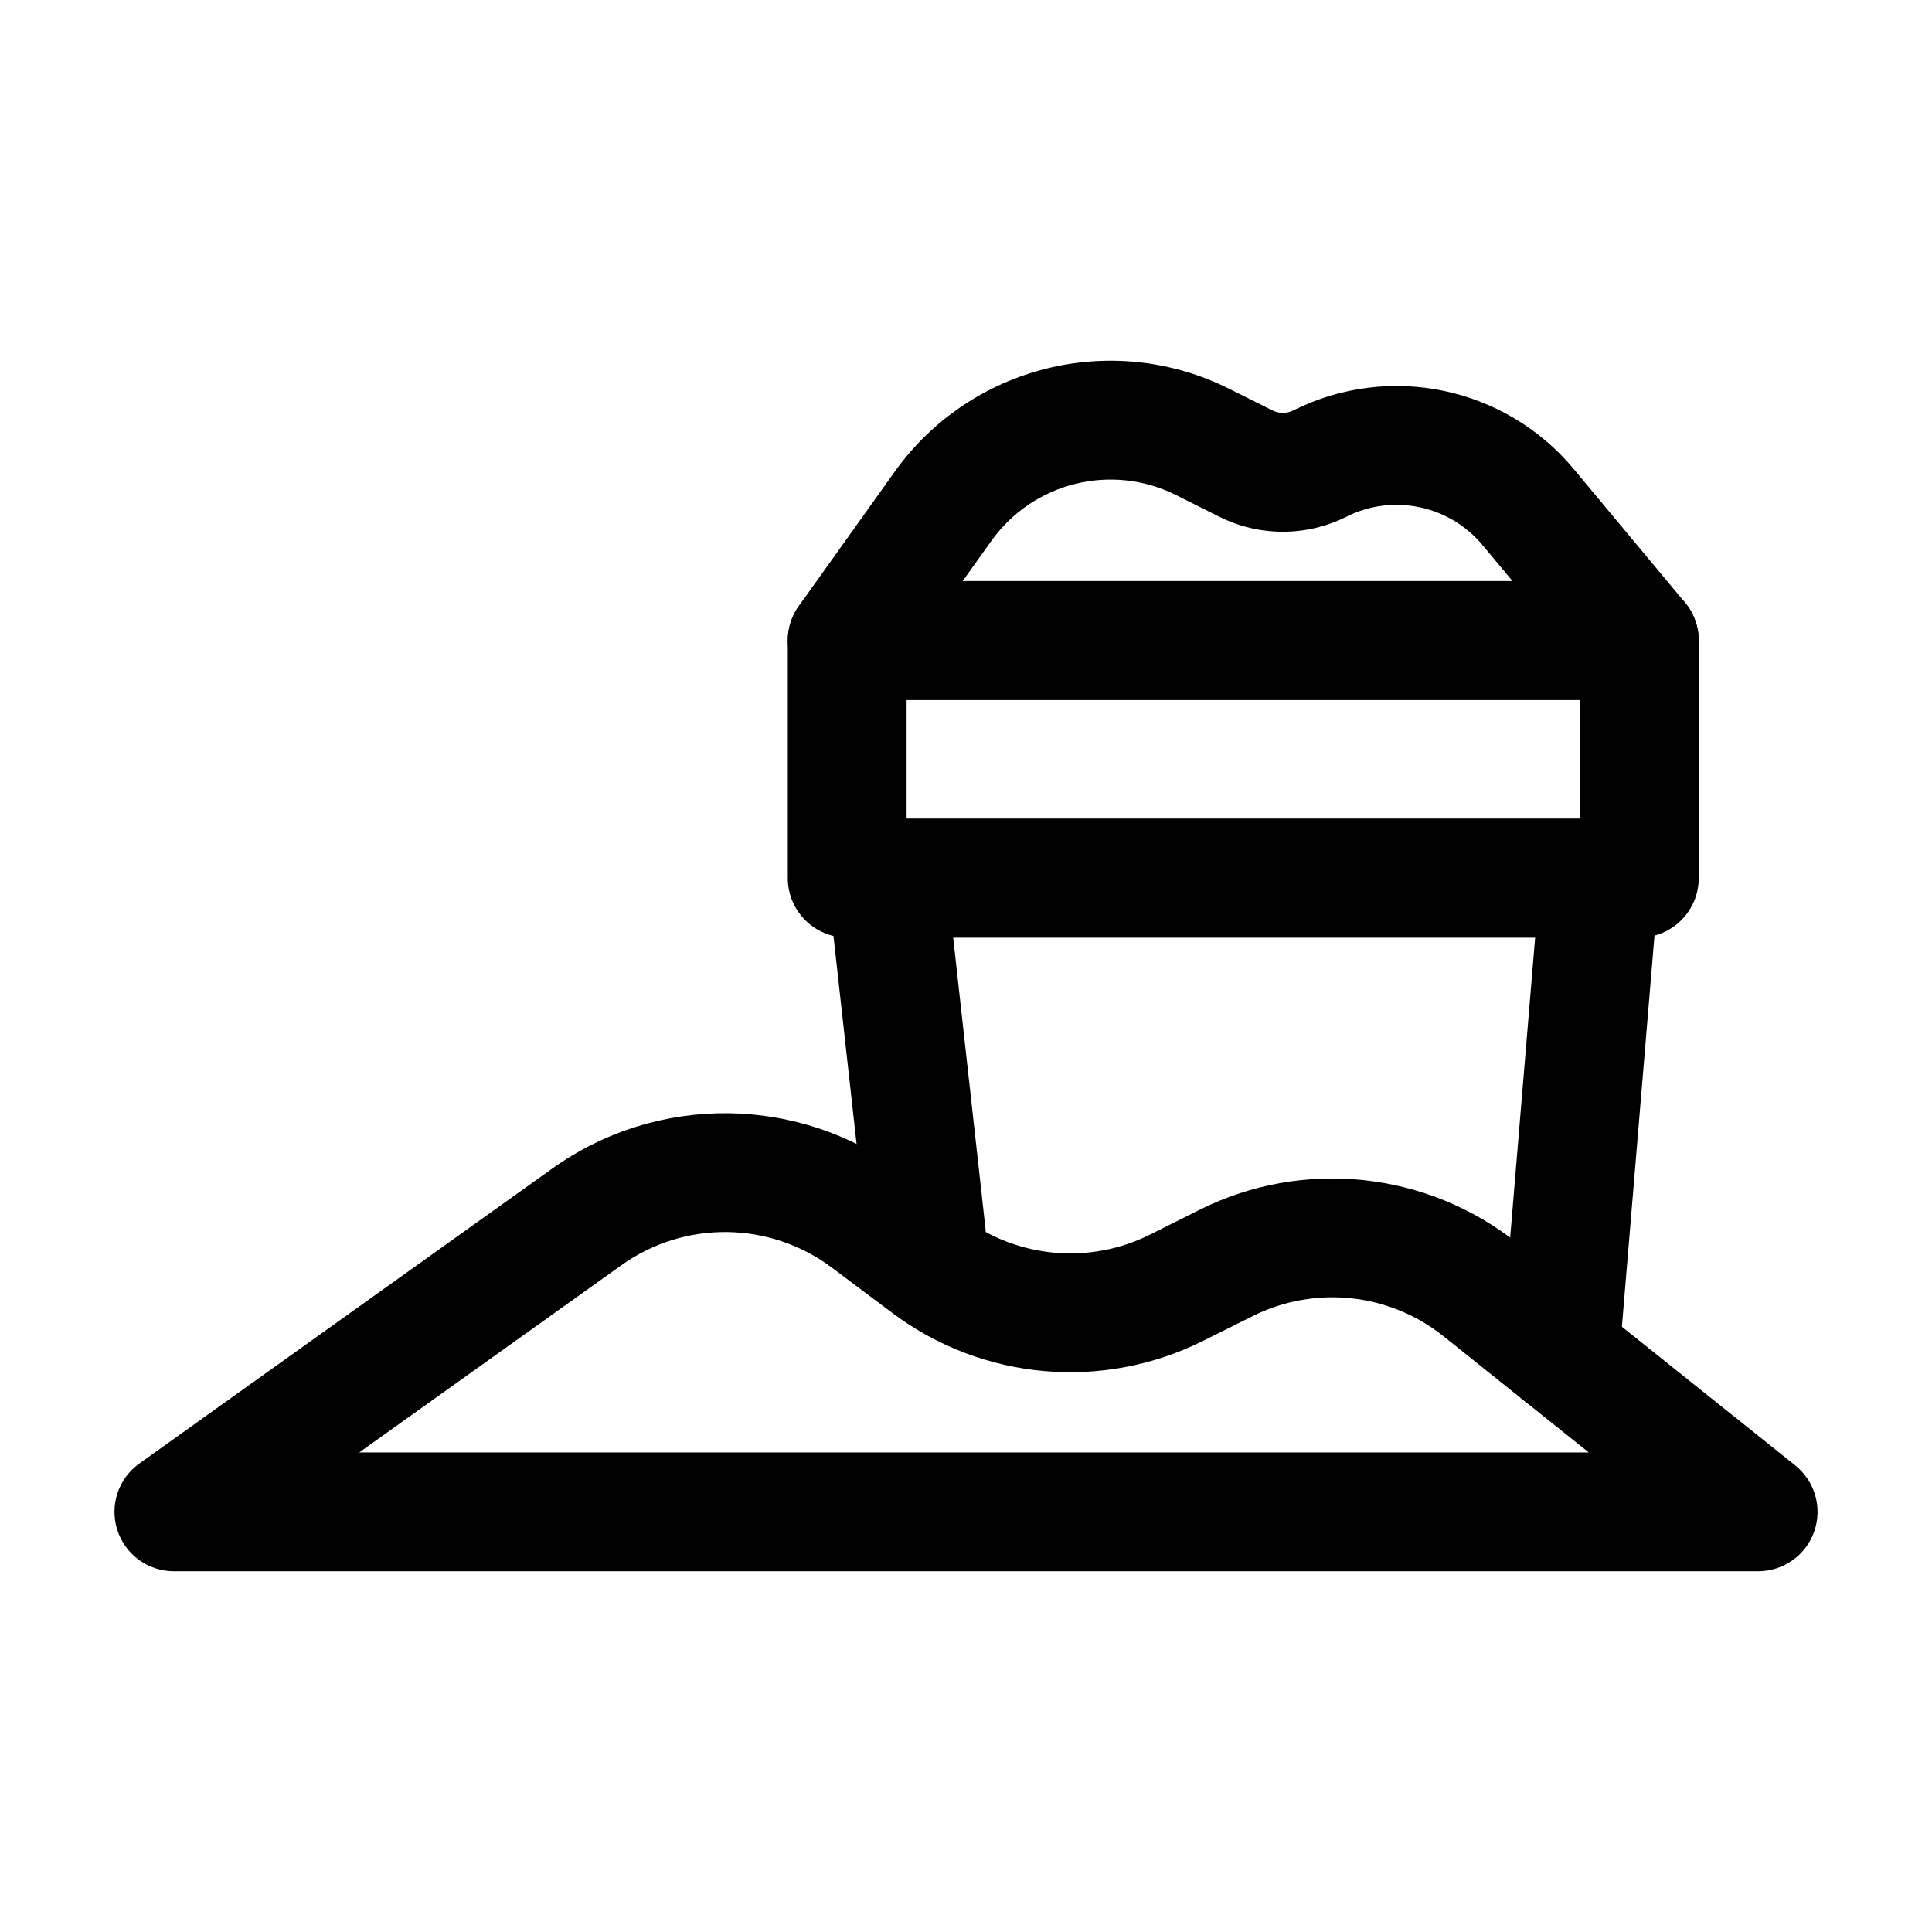
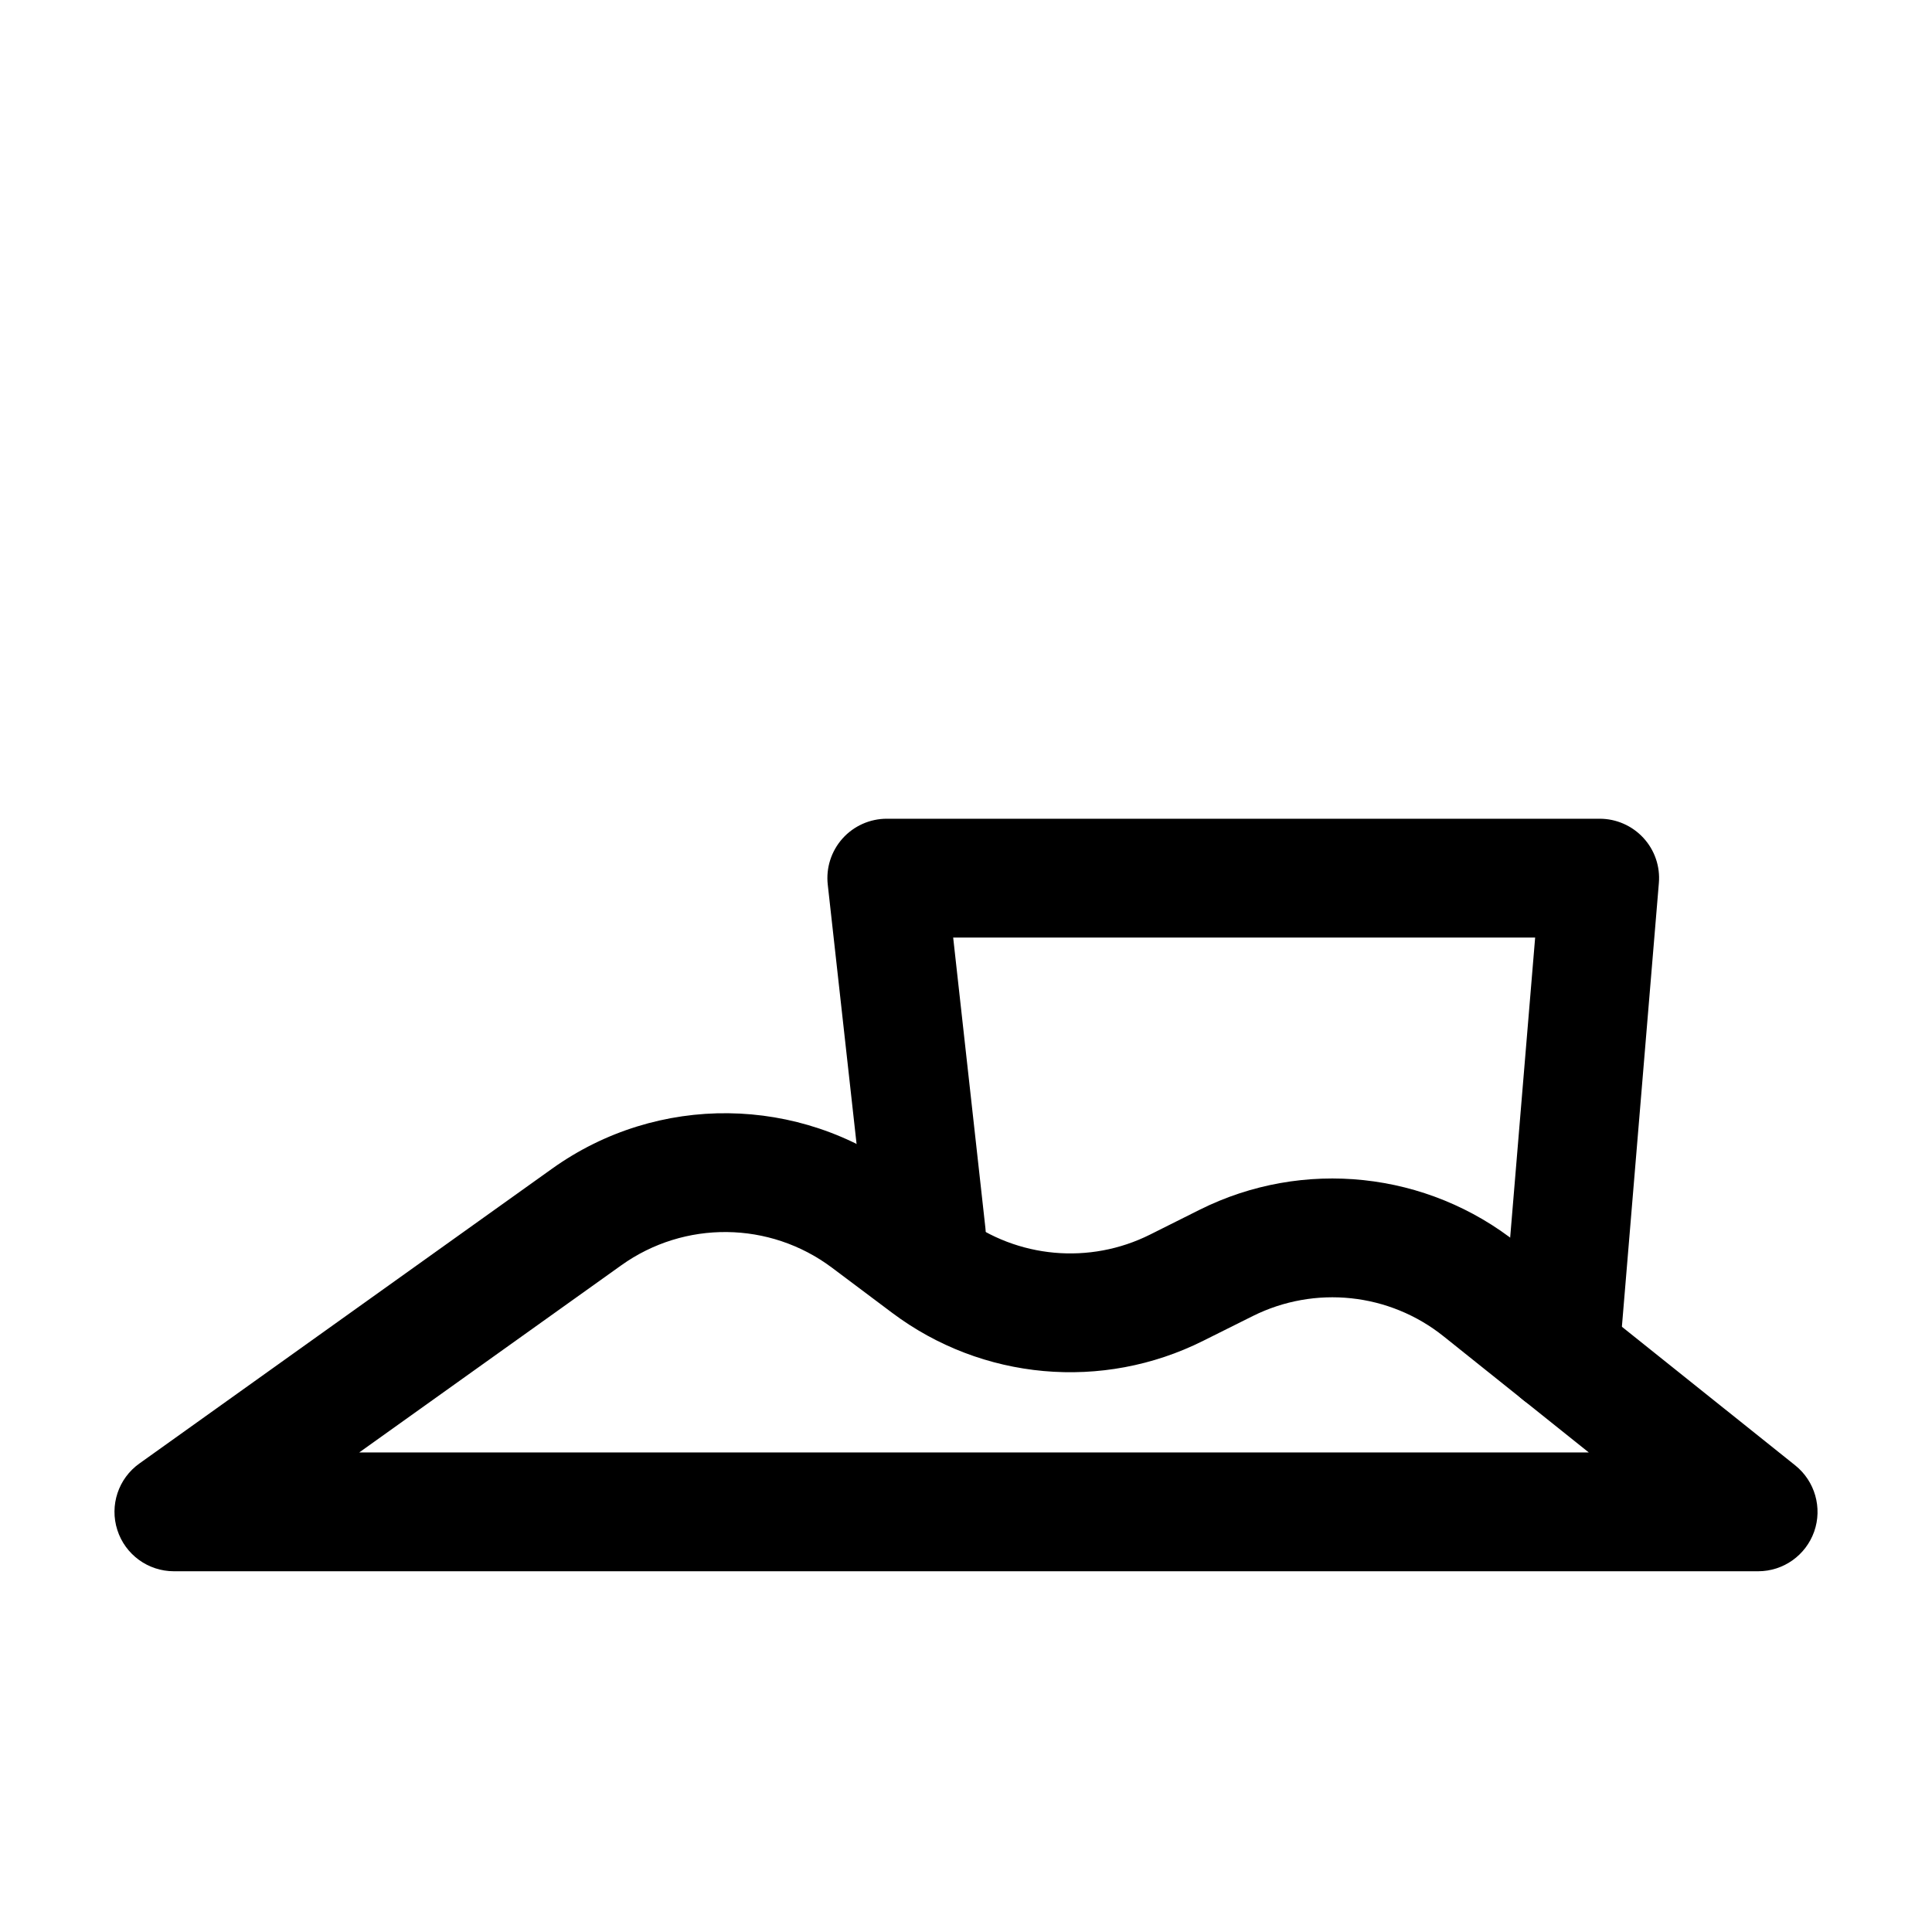
<svg xmlns="http://www.w3.org/2000/svg" fill="#000000" width="800px" height="800px" version="1.1" viewBox="144 144 512 512">
  <g fill-rule="evenodd">
    <path d="m180.93 531.85c-5.562 3.969-7.934 11.082-5.836 17.613 2.078 6.508 8.145 10.938 14.988 10.938h419.84c6.695 0 12.637-4.219 14.863-10.539 2.203-6.297 0.188-13.328-5.016-17.508 0 0-42.594-34.051-73.516-58.797-23.973-19.164-56.91-22.672-84.367-8.941l-13.121 6.57c-15.996 7.996-35.141 6.277-49.457-4.473l-15.953-11.965c-27.457-20.57-65.074-21.012-92.996-1.07-43.539 31.09-109.43 78.176-109.43 78.176zm58.273-2.938 69.461-49.605c16.75-11.965 39.316-11.715 55.797 0.629 5.312 4.008 10.746 8.082 15.953 11.965 23.848 17.906 55.754 20.781 82.438 7.43 0 0 13.121-6.551 13.121-6.551 16.48-8.23 36.23-6.152 50.613 5.375l38.457 30.754h-325.84z" />
-     <path d="m355.71 304.59c-3.441 4.809-3.883 11.105-1.195 16.352 2.707 5.246 8.102 8.543 14 8.543h209.92c6.109 0 11.672-3.527 14.254-9.07 2.602-5.543 1.742-12.07-2.164-16.75 0 0-15.367-18.453-29.473-35.371-18.156-21.789-48.91-28.234-74.289-15.535h-0.02c-1.742 0.883-3.801 0.883-5.543 0l-11.484-5.731c-30.941-15.473-68.52-6.129-88.629 22-12.824 17.969-25.379 35.562-25.379 35.562zm43.391-6.59 7.621-10.664c11.105-15.535 31.844-20.676 48.91-12.156 4.219 2.121 8.164 4.094 11.484 5.75 10.602 5.312 23.113 5.312 33.715 0l0.02-0.02c12.301-6.152 27.227-3.023 36.023 7.535l7.957 9.551h-145.73z" />
    <path d="m573.12 503.97 10.496-125.95c0.379-4.387-1.113-8.734-4.094-11.965-2.981-3.234-7.18-5.082-11.586-5.082h-188.93c-4.473 0-8.754 1.91-11.734 5.246-2.981 3.336-4.41 7.789-3.906 12.238l10.496 94.465c0.945 8.629 8.734 14.863 17.383 13.898 8.629-0.945 14.863-8.754 13.898-17.383l-8.543-76.977h154.23l-9.07 108.91c-0.734 8.648 5.711 16.27 14.379 16.984 8.648 0.734 16.27-5.711 16.984-14.379z" />
-     <path d="m594.18 313.74c0-8.691-7.055-15.742-15.742-15.742h-209.92c-8.691 0-15.742 7.055-15.742 15.742v62.977c0 8.691 7.055 15.742 15.742 15.742h209.92c8.691 0 15.742-7.055 15.742-15.742zm-31.488 15.742v31.488h-178.43v-31.488z" />
  </g>
</svg>